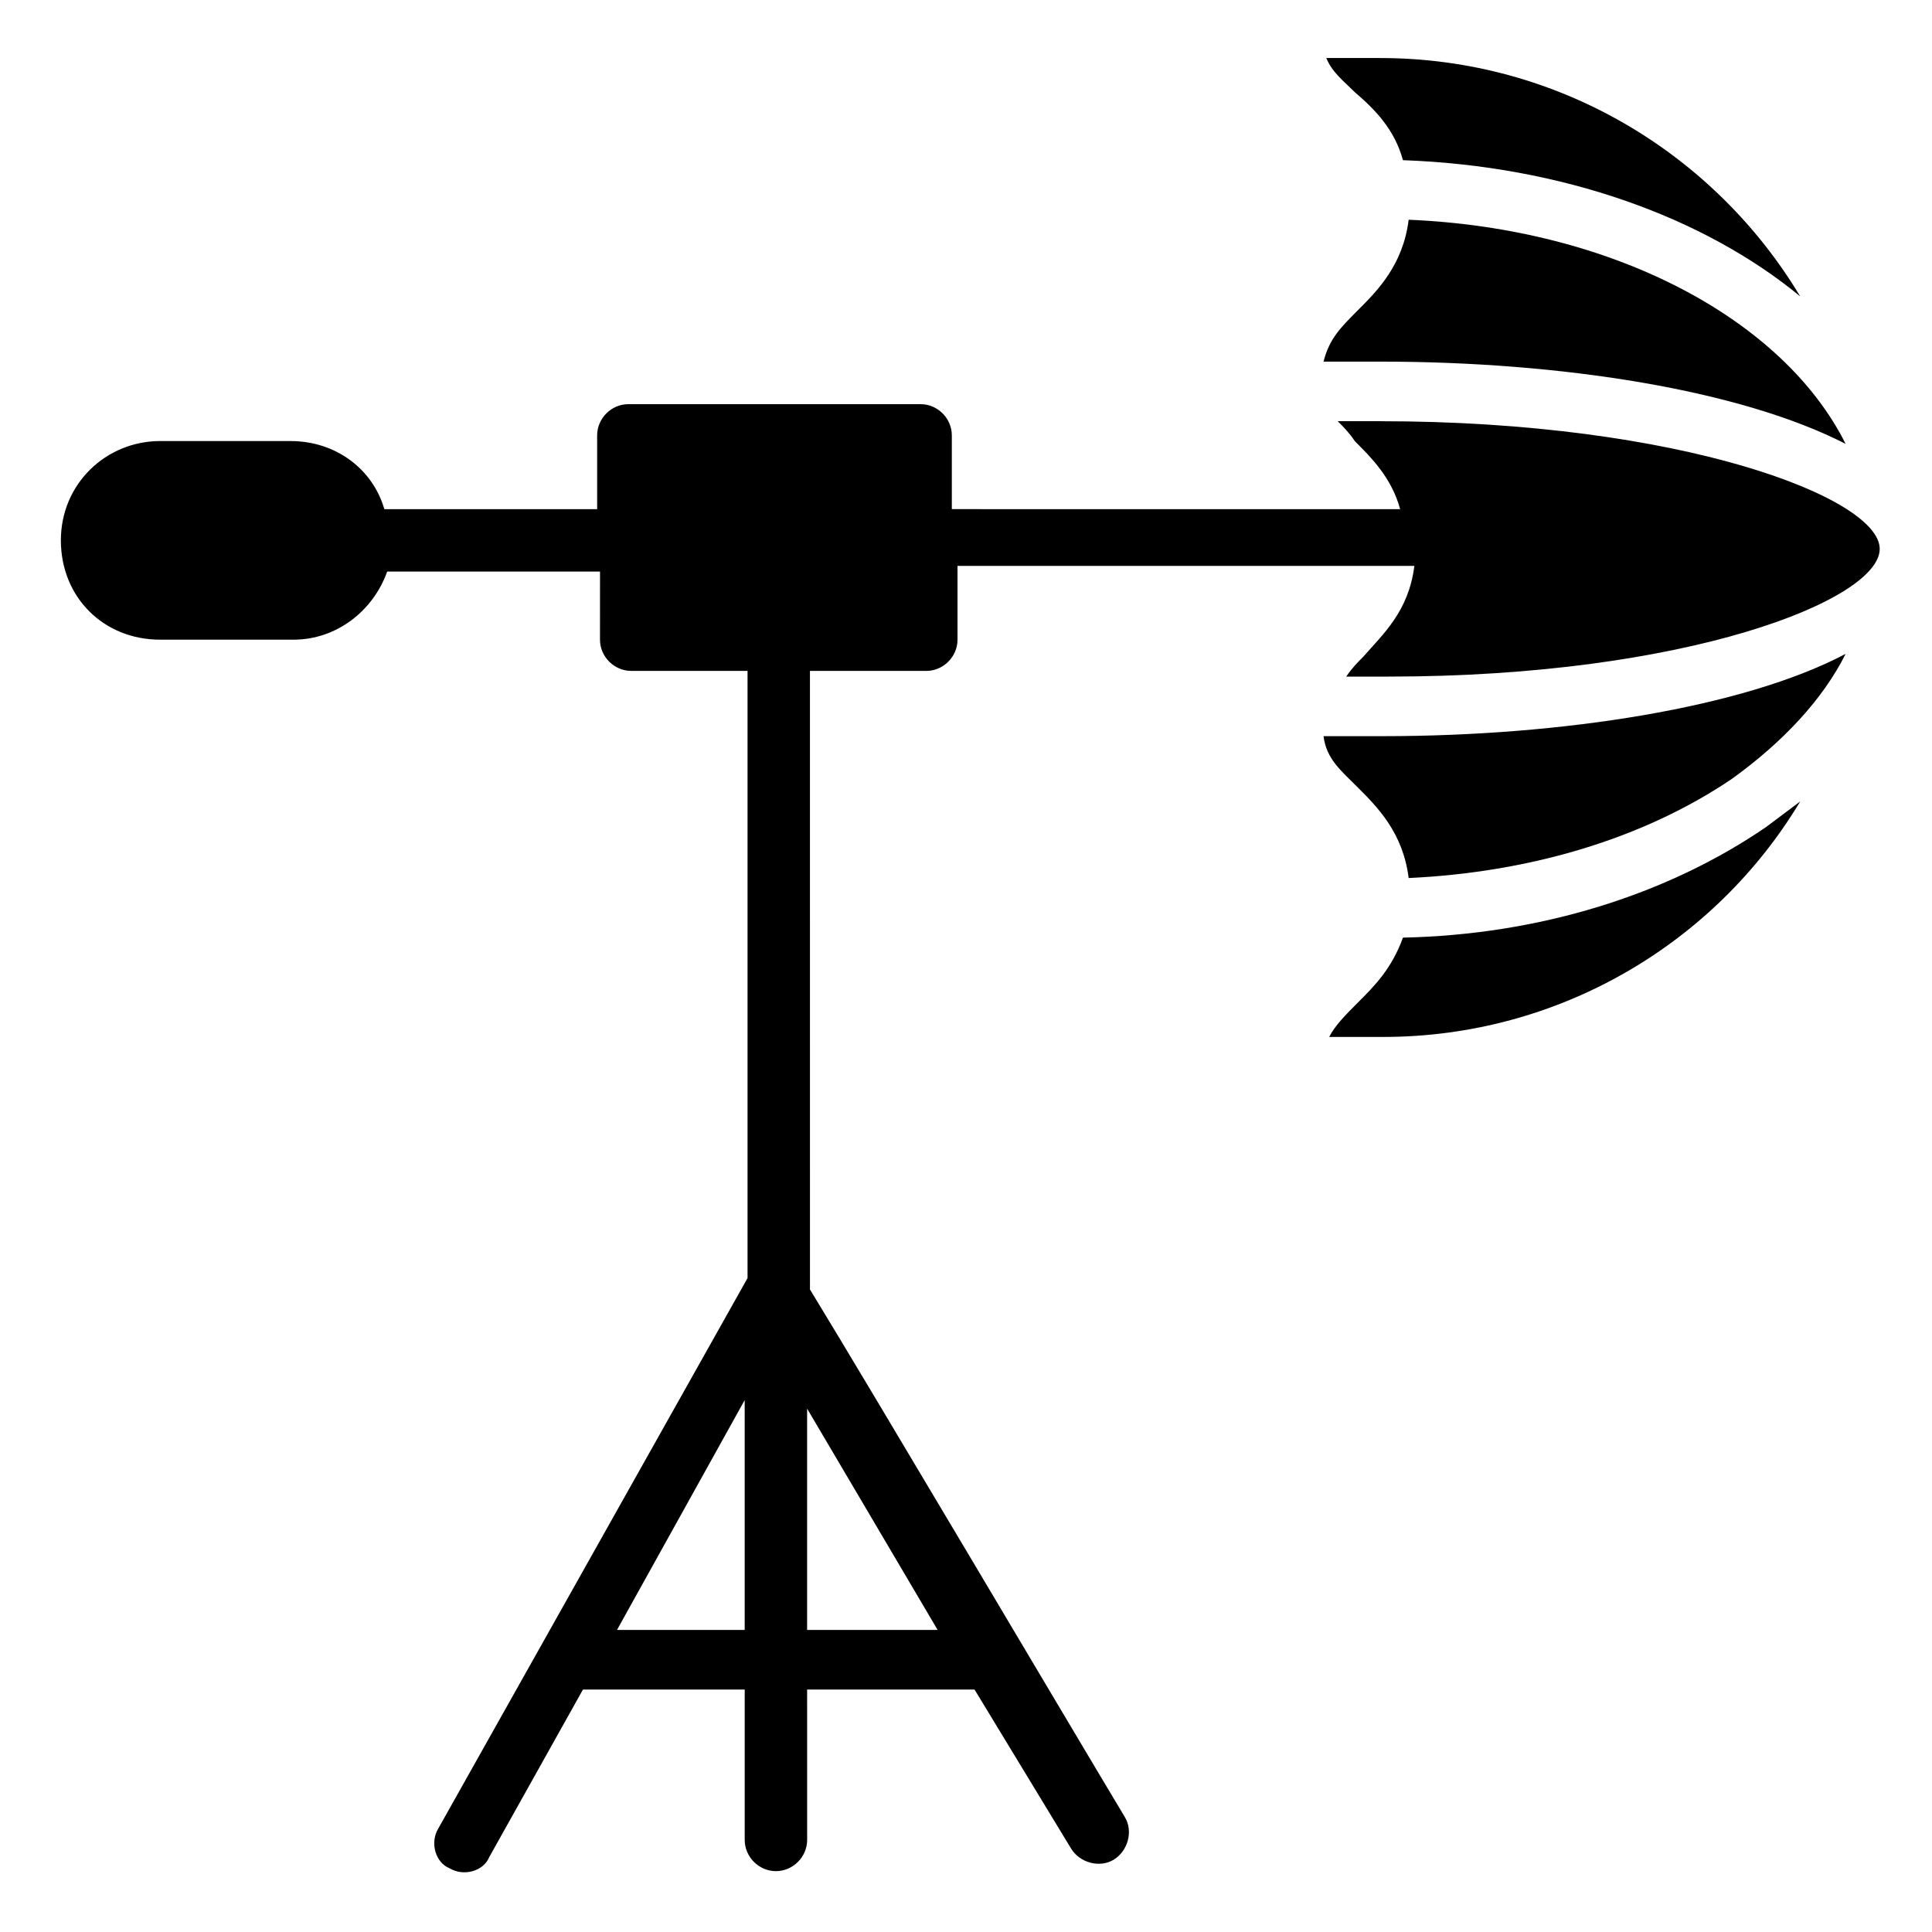
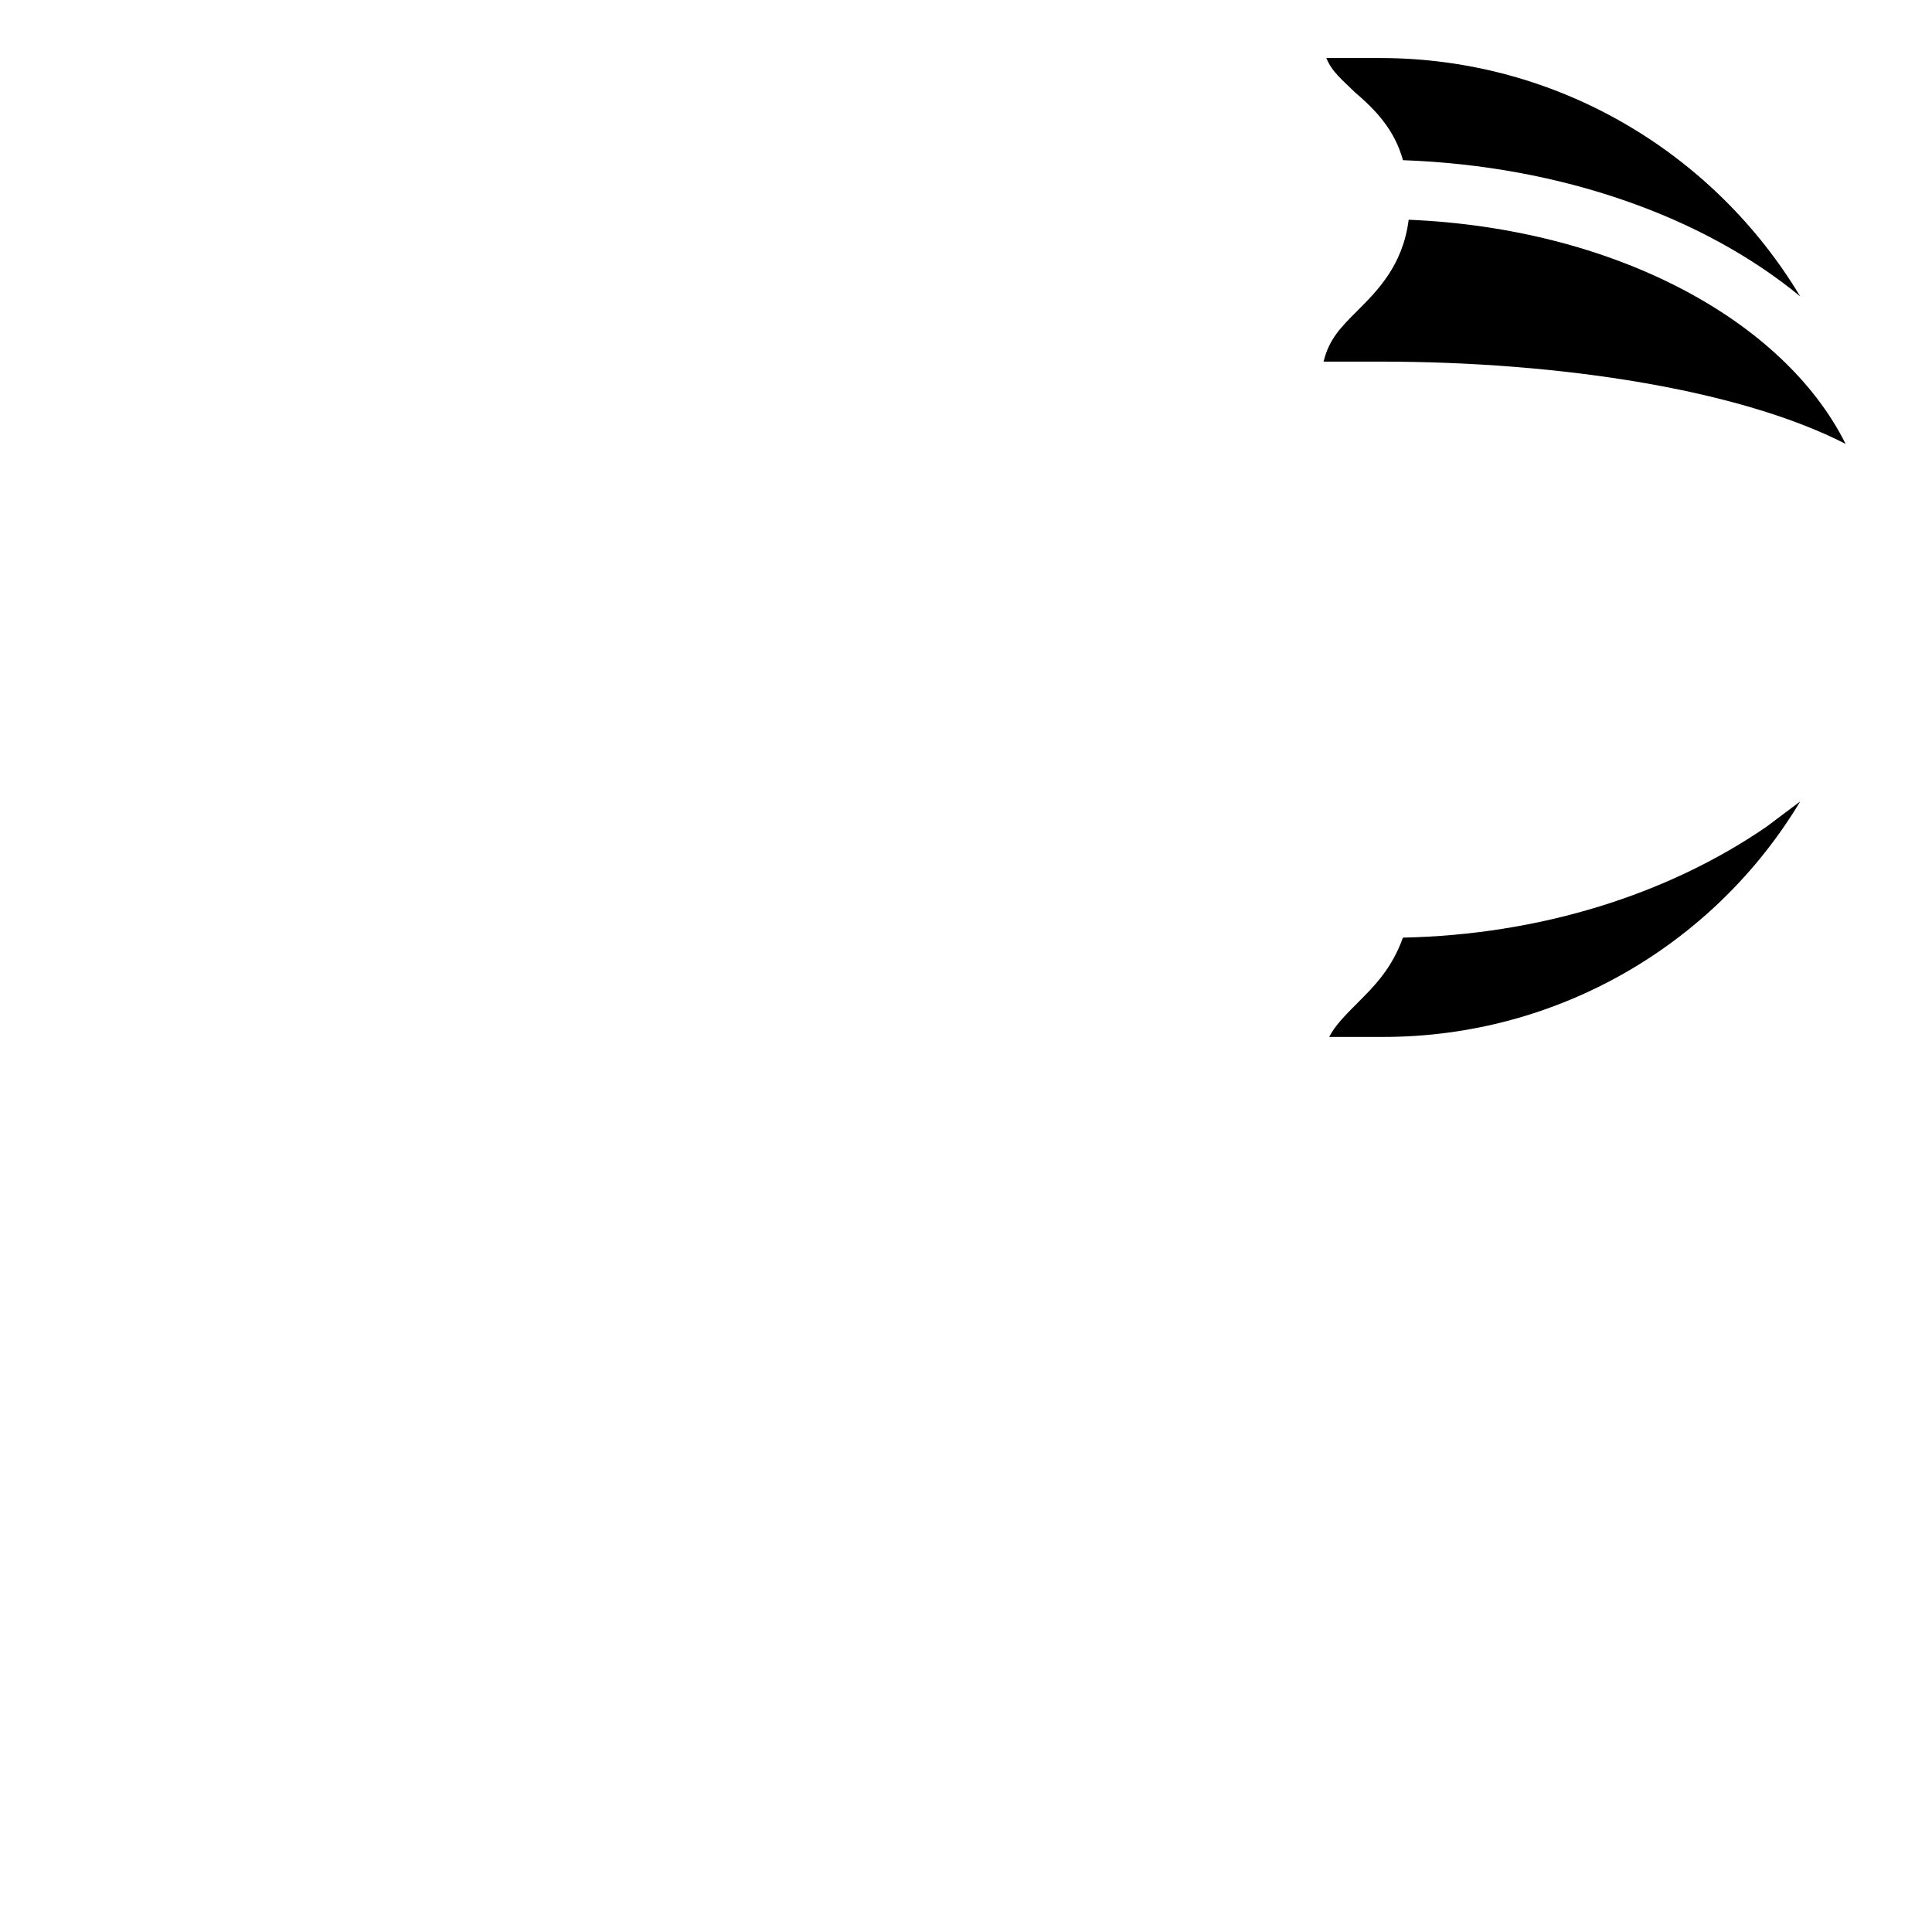
<svg xmlns="http://www.w3.org/2000/svg" fill="#000000" width="800px" height="800px" version="1.1" viewBox="144 144 512 512">
  <g>
-     <path d="m509.79 255.62h-11.281c1.504 1.504 3.008 3.008 4.512 5.266 4.512 4.512 9.777 9.777 12.031 18.047l-118.81-0.004v-19.551c0-4.512-3.762-8.273-8.273-8.273l-77.449 0.004c-4.512 0-8.273 3.762-8.273 8.273v19.551h-54.895-1.504c-3.008-10.527-12.785-18.047-24.816-18.047l-34.582-0.004c-14.289 0-26.32 11.281-26.32 26.32 0 15.039 11.281 26.32 26.32 26.32h35.344c11.281 0 21.055-7.519 24.816-18.047h1.504 54.895l-0.008 18.043c0 4.512 3.762 8.273 8.273 8.273h30.832v160.92l-81.965 145.88c-2.258 3.762-0.754 9.023 3.008 10.527 3.762 2.258 9.023 0.754 10.527-3.008l24.816-44.367h42.863v39.855c0 4.512 3.762 8.273 8.273 8.273s8.273-3.762 8.273-8.273l-0.008-39.855h44.367l25.566 42.109c2.258 3.762 7.519 5.266 11.281 3.008 3.762-2.258 5.266-7.519 3.008-11.281-15.793-26.32-66.926-112.79-83.469-139.86l-0.004-163.92h30.832c4.512 0 8.273-3.762 8.273-8.273v-19.551h121.07c-1.504 12.031-8.273 18.047-13.535 24.062-1.504 1.504-3.008 3.008-4.512 5.266h11.281c78.957 0 130.09-20.305 130.09-33.84-0.008-13.535-52.645-33.836-132.35-33.836zm-168.44 320.33h-33.84l33.84-60.91zm51.133 0h-34.59v-58.652z" />
    <path d="m515.8 186.45c42.109 1.504 79.707 15.039 105.27 36.094-22.559-37.598-63.918-63.164-111.29-63.164h-14.289c1.504 3.762 4.512 6.016 7.519 9.023 5.266 4.512 10.527 9.773 12.785 18.047z" />
    <path d="m633.11 261.64c-16.543-33.086-61.66-57.148-115.8-59.406-1.504 12.031-8.273 18.801-13.535 24.062-4.512 4.512-7.519 7.519-9.023 13.535h15.039c48.125 0 95.496 7.519 123.32 21.809z" />
-     <path d="m494.75 339.09c0.754 6.016 4.512 9.023 9.023 13.535 5.266 5.266 12.031 12.031 13.535 24.062 32.336-1.504 62.414-10.527 85.723-26.32 13.535-9.777 24.062-21.055 30.078-33.086-27.07 14.289-75.195 21.809-122.57 21.809z" />
    <path d="m515.8 392.48c-3.008 8.273-7.519 12.785-12.031 17.297-3.008 3.008-6.016 6.016-7.519 9.023h14.289c46.621 0 87.98-24.816 110.54-62.414-3.008 2.258-6.016 4.512-9.023 6.769-26.324 18.043-60.16 28.57-96.254 29.324z" />
  </g>
</svg>